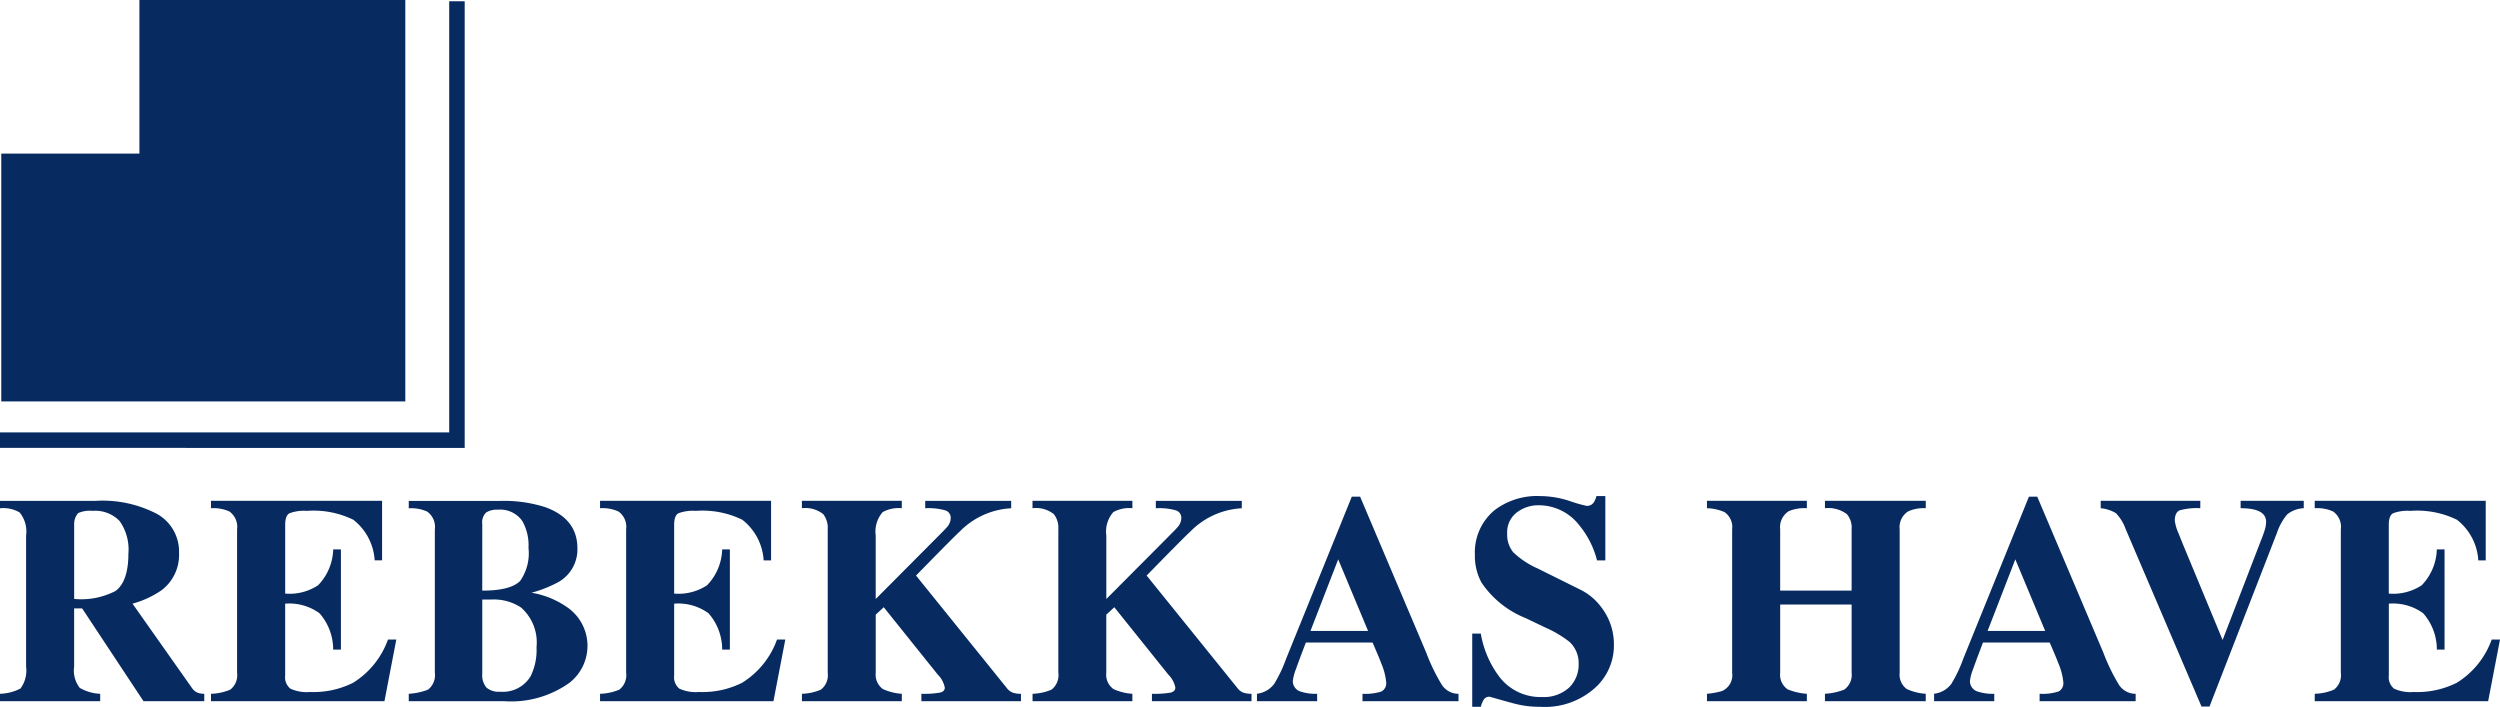
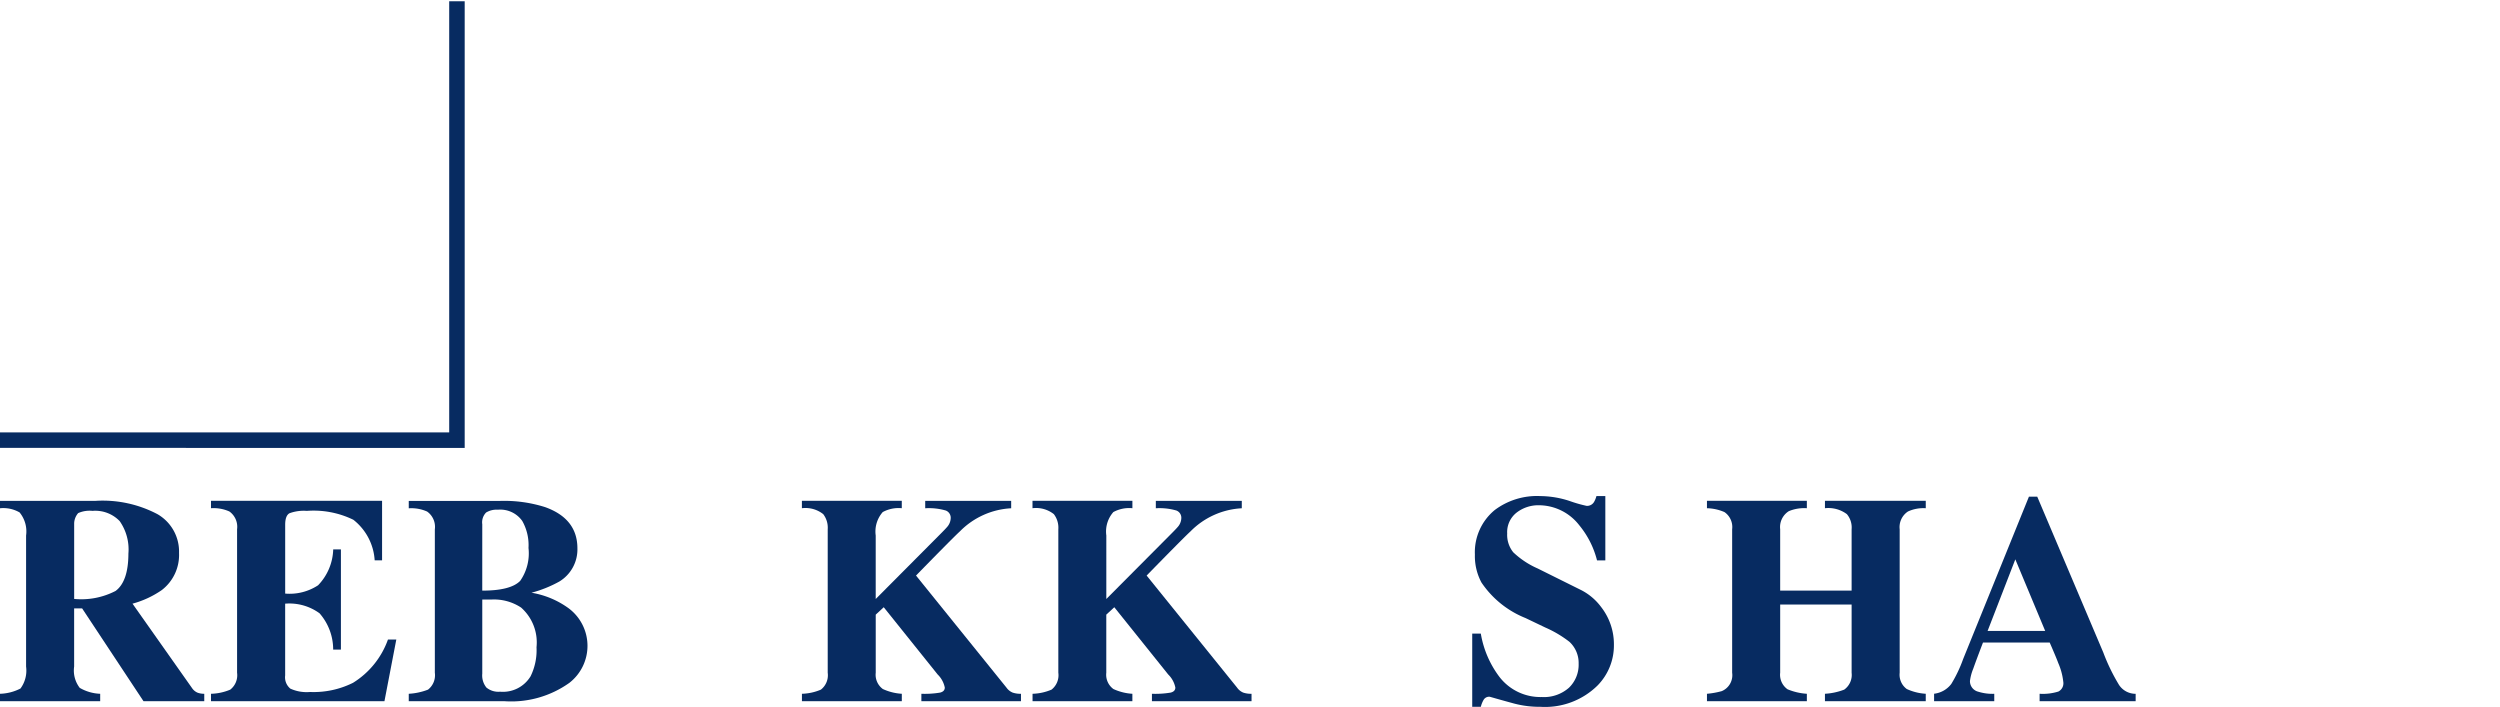
<svg xmlns="http://www.w3.org/2000/svg" id="Group_2137" data-name="Group 2137" width="223.208" height="63.107" viewBox="0 0 223.208 63.107">
-   <path id="Path_2034" data-name="Path 2034" d="M36.273,0H12.533V13.714H.2V35.841H36.273Z" transform="translate(-0.086)" fill="#072b61" />
  <path id="Path_2035" data-name="Path 2035" d="M41.489.2H40.106V38.694H0v1.383H41.489Z" transform="translate(0 -0.087)" fill="#072b61" />
  <path id="Path_2036" data-name="Path 2036" d="M17.15,94.809l-5.32-7.543a8.485,8.485,0,0,0,2.62-1.217,3.952,3.952,0,0,0,1.535-3.308,3.851,3.851,0,0,0-1.905-3.454,10.481,10.481,0,0,0-5.557-1.2H0v.661a2.906,2.906,0,0,1,1.747.371,2.668,2.668,0,0,1,.582,2.064v11.7a2.692,2.692,0,0,1-.5,1.958A4.252,4.252,0,0,1,0,95.312v.662H8.945v-.662a3.908,3.908,0,0,1-1.826-.529,2.538,2.538,0,0,1-.5-1.905V87.69h.715l5.478,8.284h5.425v-.662a1.75,1.75,0,0,1-.582-.092A1.114,1.114,0,0,1,17.15,94.809Zm-6.828-8.68a6.652,6.652,0,0,1-3.7.715V80.094a1.456,1.456,0,0,1,.357-.913,2.5,2.5,0,0,1,1.283-.2,3.015,3.015,0,0,1,2.422.913,4.409,4.409,0,0,1,.781,2.9Q11.459,85.282,10.321,86.129Z" transform="translate(0 -33.369)" fill="#072b61" />
  <path id="Path_2037" data-name="Path 2037" d="M45.582,94.332a7.877,7.877,0,0,1-3.837.82,3.5,3.5,0,0,1-1.76-.3,1.309,1.309,0,0,1-.463-1.177V87.266a4.577,4.577,0,0,1,3.07.86,4.905,4.905,0,0,1,1.217,3.242H44.5V82.424h-.688a4.8,4.8,0,0,1-1.35,3.2,4.627,4.627,0,0,1-2.938.742v-6.14q0-.82.384-1.032a3.687,3.687,0,0,1,1.548-.212,8.083,8.083,0,0,1,4.155.794A4.978,4.978,0,0,1,47.514,83.4h.661V78.083H32.9v.661a3.444,3.444,0,0,1,1.641.291,1.677,1.677,0,0,1,.688,1.588V93.433a1.631,1.631,0,0,1-.609,1.509,4.714,4.714,0,0,1-1.72.37v.662H48.387l1.059-5.505H48.7A7.5,7.5,0,0,1,45.582,94.332Z" transform="translate(-14.062 -33.369)" fill="#072b61" />
  <path id="Path_2038" data-name="Path 2038" d="M78.022,87.69a7.8,7.8,0,0,0-3.335-1.4,10.871,10.871,0,0,0,2.488-1,3.354,3.354,0,0,0,1.614-2.965q0-2.646-2.884-3.679a12.121,12.121,0,0,0-4-.555H63.731v.661a3.441,3.441,0,0,1,1.641.291,1.676,1.676,0,0,1,.688,1.588V93.433a1.632,1.632,0,0,1-.609,1.509,5.614,5.614,0,0,1-1.72.37v.662h8.521a8.947,8.947,0,0,0,5.823-1.641,4.183,4.183,0,0,0-.053-6.643Zm-7.728-7.516a1.245,1.245,0,0,1,.344-1.046,1.8,1.8,0,0,1,1.058-.251,2.4,2.4,0,0,1,2.17,1.006,4.38,4.38,0,0,1,.556,2.408,4.3,4.3,0,0,1-.741,2.938q-.848.874-3.388.873ZM74.608,93.75a2.884,2.884,0,0,1-2.726,1.376,1.675,1.675,0,0,1-1.217-.37,1.718,1.718,0,0,1-.37-1.244V86.9h.794a4.377,4.377,0,0,1,2.673.715,4.156,4.156,0,0,1,1.376,3.546A5.268,5.268,0,0,1,74.608,93.75Z" transform="translate(-27.236 -33.369)" fill="#072b61" />
-   <path id="Path_2039" data-name="Path 2039" d="M106.233,94.332a7.877,7.877,0,0,1-3.837.82,3.5,3.5,0,0,1-1.76-.3,1.309,1.309,0,0,1-.463-1.177V87.266a4.577,4.577,0,0,1,3.07.86,4.905,4.905,0,0,1,1.217,3.242h.688V82.424h-.688a4.8,4.8,0,0,1-1.35,3.2,4.627,4.627,0,0,1-2.938.742v-6.14q0-.82.384-1.032a3.687,3.687,0,0,1,1.548-.212,8.083,8.083,0,0,1,4.155.794,4.978,4.978,0,0,1,1.905,3.626h.661V78.083H93.556v.661a3.444,3.444,0,0,1,1.641.291,1.677,1.677,0,0,1,.688,1.588V93.433a1.631,1.631,0,0,1-.609,1.509,4.714,4.714,0,0,1-1.72.37v.662h15.482l1.059-5.505h-.741A7.5,7.5,0,0,1,106.233,94.332Z" transform="translate(-39.982 -33.369)" fill="#072b61" />
  <path id="Path_2040" data-name="Path 2040" d="M143.289,94.756l-8.072-10q3.388-3.467,3.917-3.943a6.929,6.929,0,0,1,4.579-2.064v-.661h-7.675v.661a5.385,5.385,0,0,1,1.834.2.69.69,0,0,1,.442.675,1.246,1.246,0,0,1-.344.821q-.159.186-.609.635l-5.743,5.77V81.179a2.629,2.629,0,0,1,.628-2.091,2.961,2.961,0,0,1,1.7-.344v-.661h-8.918v.661a2.56,2.56,0,0,1,1.905.53,1.99,1.99,0,0,1,.4,1.35V93.433a1.632,1.632,0,0,1-.609,1.509,4.623,4.623,0,0,1-1.693.37v.662h8.918v-.662a4.7,4.7,0,0,1-1.693-.424,1.578,1.578,0,0,1-.636-1.455V88.246l.715-.662,4.817,6.008a2.238,2.238,0,0,1,.634,1.165c0,.229-.141.38-.423.45a8.375,8.375,0,0,1-1.668.105v.662h8.893v-.662a2.2,2.2,0,0,1-.741-.105A1.281,1.281,0,0,1,143.289,94.756Z" transform="translate(-53.432 -33.369)" fill="#072b61" />
  <path id="Path_2041" data-name="Path 2041" d="M179.245,94.756l-8.072-10q3.388-3.467,3.917-3.943a6.929,6.929,0,0,1,4.579-2.064v-.661h-7.675v.661a5.385,5.385,0,0,1,1.834.2.69.69,0,0,1,.442.675,1.246,1.246,0,0,1-.344.821q-.159.186-.609.635l-5.743,5.77V81.179a2.629,2.629,0,0,1,.628-2.091,2.961,2.961,0,0,1,1.7-.344v-.661h-8.919v.661a2.561,2.561,0,0,1,1.906.53,1.99,1.99,0,0,1,.4,1.35V93.433a1.633,1.633,0,0,1-.608,1.509,4.631,4.631,0,0,1-1.694.37v.662H169.9v-.662a4.7,4.7,0,0,1-1.693-.424,1.578,1.578,0,0,1-.636-1.455V88.246l.715-.662,4.817,6.008a2.238,2.238,0,0,1,.634,1.165c0,.229-.141.38-.423.45a8.379,8.379,0,0,1-1.668.105v.662h8.893v-.662a2.2,2.2,0,0,1-.741-.105A1.281,1.281,0,0,1,179.245,94.756Z" transform="translate(-68.798 -33.369)" fill="#072b61" />
-   <path id="Path_2042" data-name="Path 2042" d="M212.484,94.241a17.314,17.314,0,0,1-1.4-2.885l-5.9-13.92h-.741l-5.876,14.5a12.036,12.036,0,0,1-1.058,2.223,2.253,2.253,0,0,1-1.535.873V95.7h5.373v-.662a4.263,4.263,0,0,1-1.429-.187.97.97,0,0,1-.742-.958,4.326,4.326,0,0,1,.291-1.091q.291-.825.874-2.342h5.955q.581,1.331.767,1.837a5.764,5.764,0,0,1,.45,1.7.825.825,0,0,1-.437.838,4.653,4.653,0,0,1-1.68.2V95.7h8.574v-.662A1.767,1.767,0,0,1,212.484,94.241Zm-11.732-4.816,2.476-6.391,2.667,6.391Z" transform="translate(-83.749 -33.093)" fill="#072b61" />
  <path id="Path_2043" data-name="Path 2043" d="M239.279,85.744l-3.891-1.934a7.549,7.549,0,0,1-2.183-1.445,2.472,2.472,0,0,1-.543-1.683,2.211,2.211,0,0,1,.848-1.868,3.164,3.164,0,0,1,1.985-.65,4.575,4.575,0,0,1,3.6,1.783,8,8,0,0,1,1.588,3.14h.741V77.343h-.794a2.053,2.053,0,0,1-.186.476.723.723,0,0,1-.688.4,12.041,12.041,0,0,1-1.522-.437,8.553,8.553,0,0,0-2.607-.437,6.275,6.275,0,0,0-4.076,1.245,4.873,4.873,0,0,0-1.773,3.976,4.994,4.994,0,0,0,.583,2.491,8.592,8.592,0,0,0,3.943,3.18l1.772.848a9.993,9.993,0,0,1,2.144,1.272,2.571,2.571,0,0,1,.821,1.961,2.848,2.848,0,0,1-.86,2.134,3.374,3.374,0,0,1-2.448.834,4.614,4.614,0,0,1-3.785-1.826,8.825,8.825,0,0,1-1.641-3.838h-.767V96.16h.767a2.365,2.365,0,0,1,.265-.649.579.579,0,0,1,.53-.251q1.111.318,2.183.609a8.911,8.911,0,0,0,2.342.291,6.68,6.68,0,0,0,5.107-1.909,5.1,5.1,0,0,0,1.456-3.631,5.4,5.4,0,0,0-1.138-3.366A5.122,5.122,0,0,0,239.279,85.744Z" transform="translate(-98.095 -33.053)" fill="#072b61" />
  <path id="Path_2044" data-name="Path 2044" d="M276.675,78.744a2.77,2.77,0,0,1,1.958.53,1.848,1.848,0,0,1,.423,1.35V86.1h-6.378V80.624a1.675,1.675,0,0,1,.767-1.614,3.553,3.553,0,0,1,1.614-.265v-.661h-8.919v.661a4.153,4.153,0,0,1,1.562.344,1.618,1.618,0,0,1,.688,1.535V93.433a1.539,1.539,0,0,1-.926,1.641,7.192,7.192,0,0,1-1.323.238v.662h8.919v-.662a5.41,5.41,0,0,1-1.721-.4,1.583,1.583,0,0,1-.661-1.482V87.345h6.378v6.087a1.614,1.614,0,0,1-.661,1.509,5.6,5.6,0,0,1-1.72.37v.662h9v-.662a4.713,4.713,0,0,1-1.694-.424,1.58,1.58,0,0,1-.634-1.455V80.624a1.666,1.666,0,0,1,.741-1.588,3.292,3.292,0,0,1,1.588-.291v-.661h-9Z" transform="translate(-113.738 -33.369)" fill="#072b61" />
  <path id="Path_2045" data-name="Path 2045" d="M318.058,94.241a17.282,17.282,0,0,1-1.4-2.885l-5.9-13.92h-.741l-5.875,14.5a12.038,12.038,0,0,1-1.058,2.223,2.255,2.255,0,0,1-1.535.873V95.7h5.372v-.662a4.265,4.265,0,0,1-1.429-.187.97.97,0,0,1-.741-.958,4.326,4.326,0,0,1,.291-1.091q.291-.825.873-2.342h5.955q.581,1.331.767,1.837a5.745,5.745,0,0,1,.45,1.7.825.825,0,0,1-.437.838,4.653,4.653,0,0,1-1.68.2V95.7h8.575v-.662A1.768,1.768,0,0,1,318.058,94.241Zm-11.732-4.816,2.475-6.391,2.667,6.391Z" transform="translate(-128.867 -33.093)" fill="#072b61" />
-   <path id="Path_2046" data-name="Path 2046" d="M340.025,78.744q2.275,0,2.276,1.218a2.649,2.649,0,0,1-.145.795q-.144.45-.381,1.032l-3.359,8.72-3.473-8.373q-.132-.318-.463-1.153a3.914,3.914,0,0,1-.332-1.126q0-.742.45-.928a5.729,5.729,0,0,1,1.826-.186v-.661h-8.892v.661a3.266,3.266,0,0,1,1.35.437,3.892,3.892,0,0,1,.873,1.416l6.776,15.852h.715l6.034-15.535a5.063,5.063,0,0,1,.9-1.614,2.532,2.532,0,0,1,1.481-.556v-.661h-5.637Z" transform="translate(-139.974 -33.369)" fill="#072b61" />
-   <path id="Path_2047" data-name="Path 2047" d="M376.7,90.468a7.5,7.5,0,0,1-3.123,3.864,7.879,7.879,0,0,1-3.838.82,3.5,3.5,0,0,1-1.76-.3,1.31,1.31,0,0,1-.463-1.177V87.266a4.577,4.577,0,0,1,3.07.86,4.905,4.905,0,0,1,1.217,3.242h.688V82.424H371.8a4.8,4.8,0,0,1-1.35,3.2,4.627,4.627,0,0,1-2.938.742v-6.14q0-.82.384-1.032a3.689,3.689,0,0,1,1.548-.212,8.083,8.083,0,0,1,4.155.794,4.978,4.978,0,0,1,1.905,3.626h.662V78.083H360.9v.661a3.442,3.442,0,0,1,1.641.291,1.676,1.676,0,0,1,.688,1.588V93.433a1.631,1.631,0,0,1-.609,1.509,4.707,4.707,0,0,1-1.72.37v.662h15.483l1.058-5.505Z" transform="translate(-154.233 -33.369)" fill="#072b61" />
</svg>